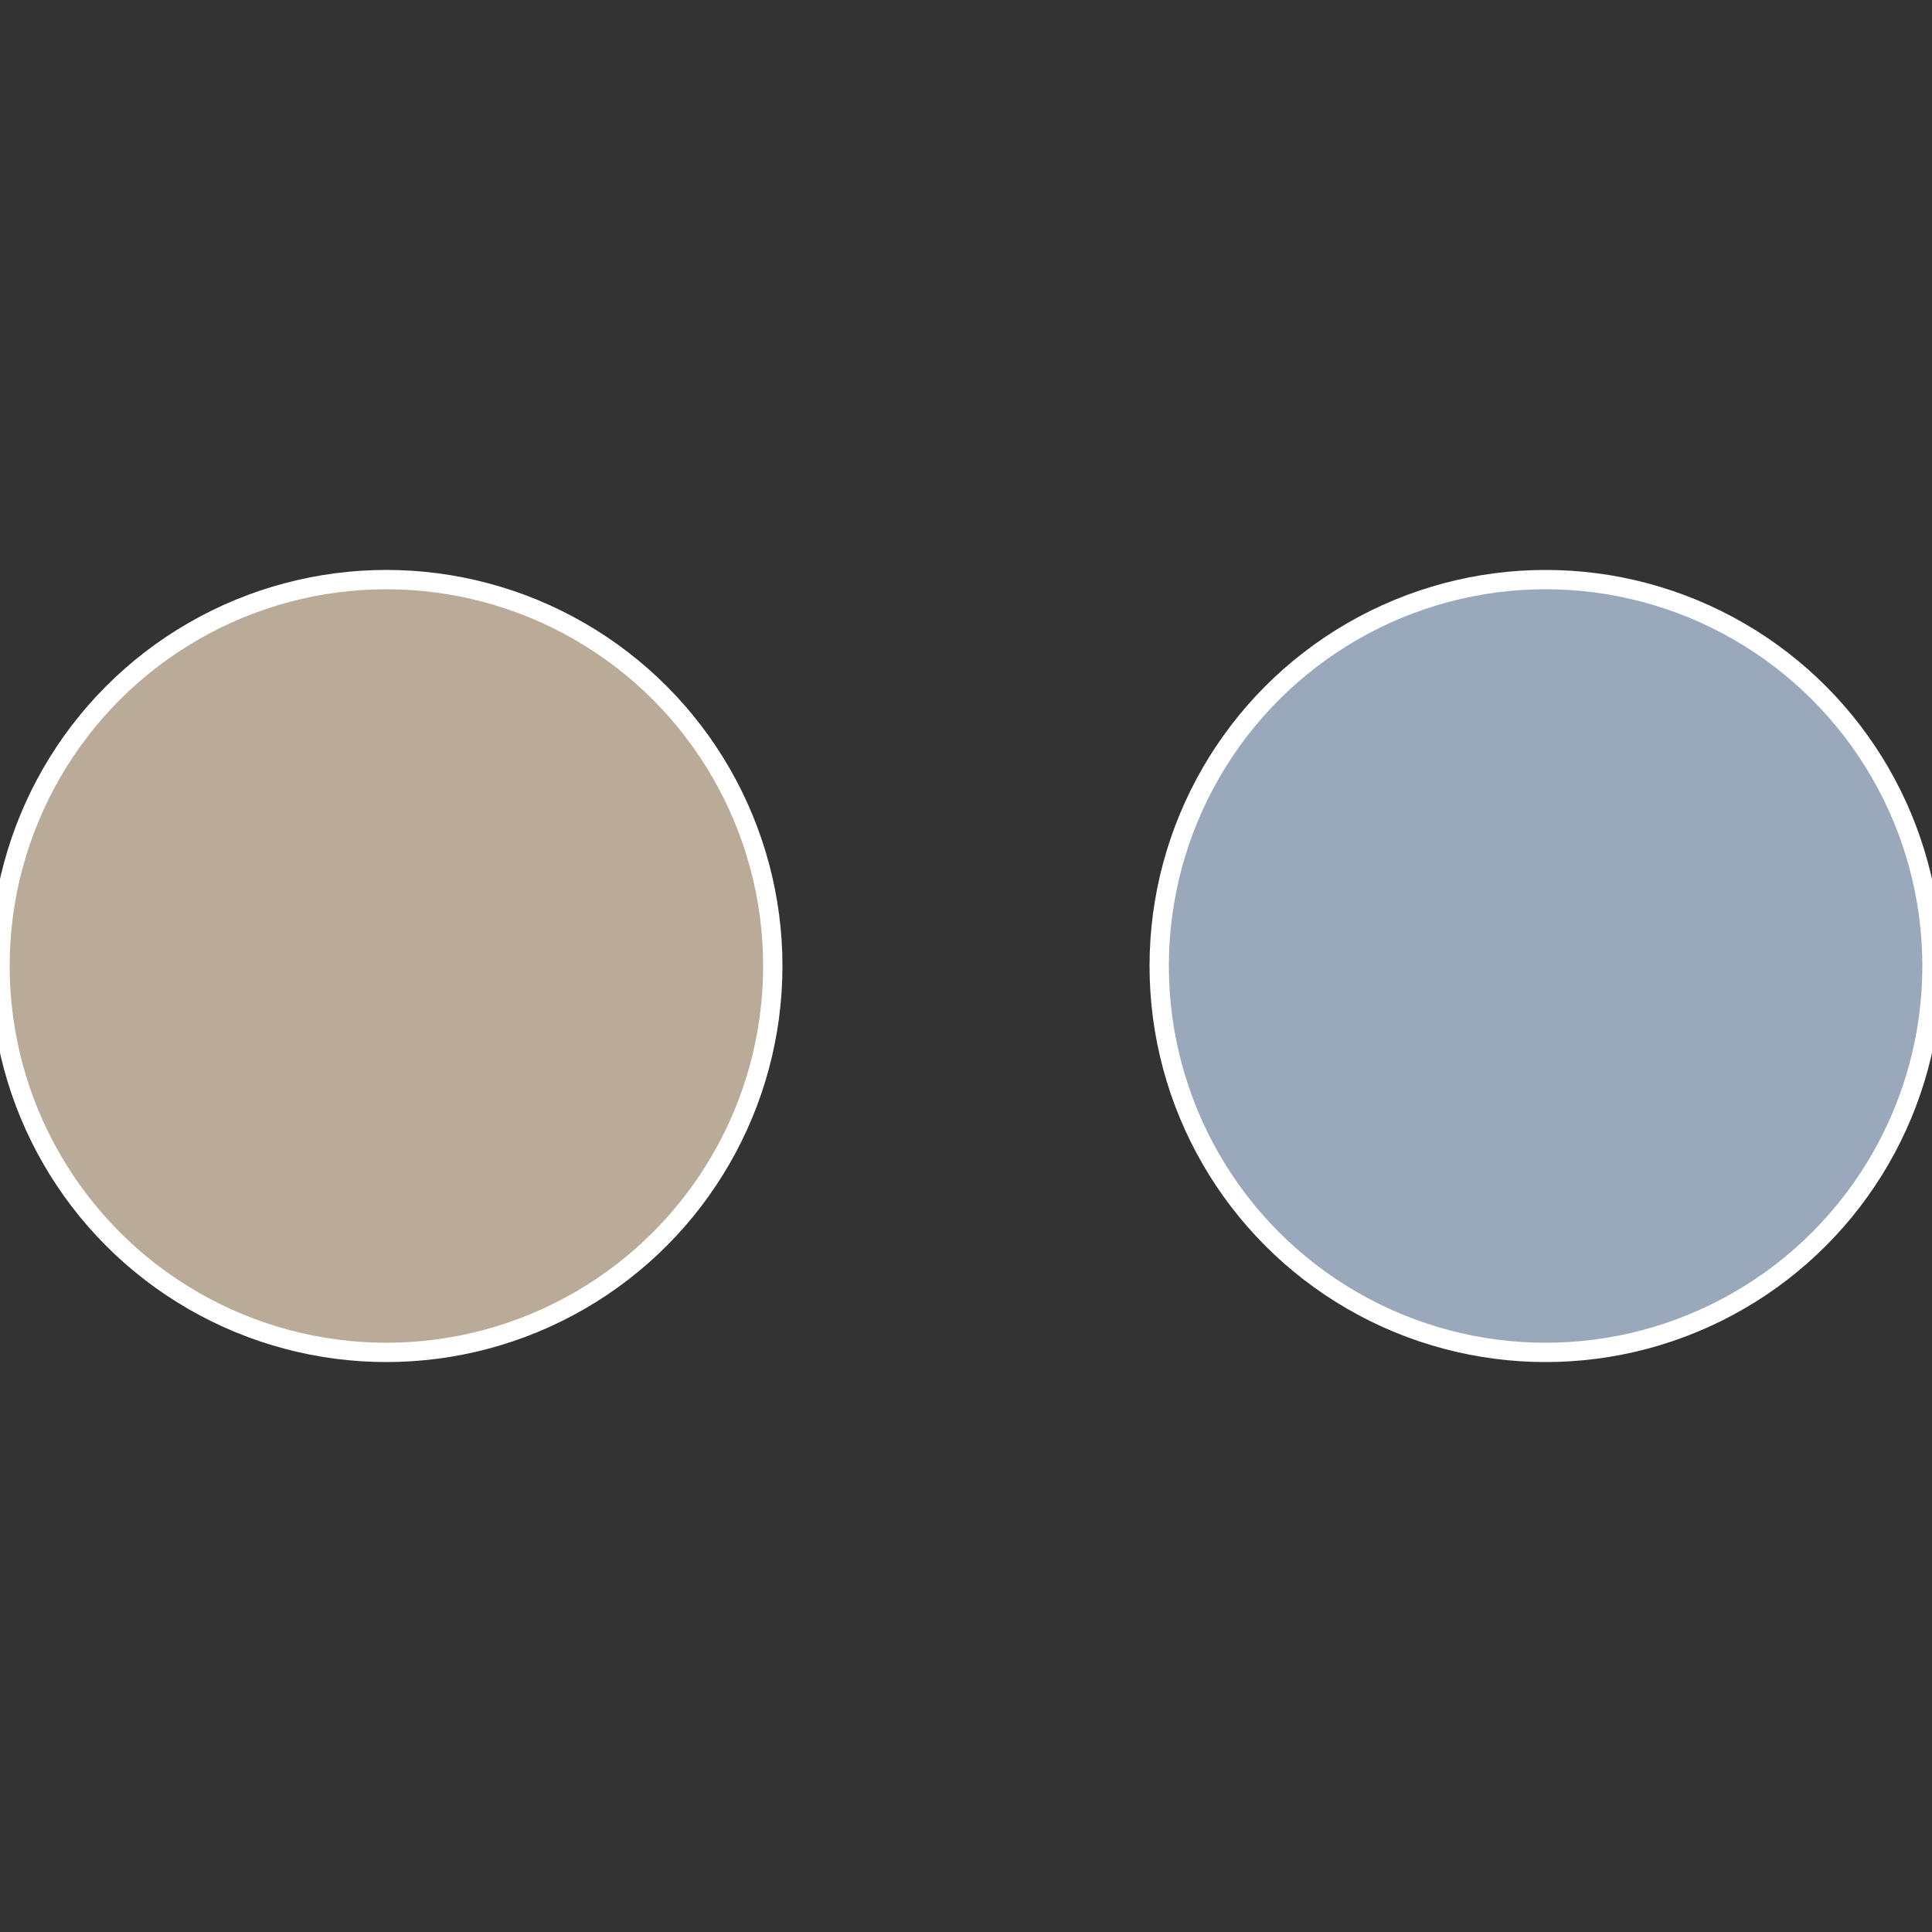
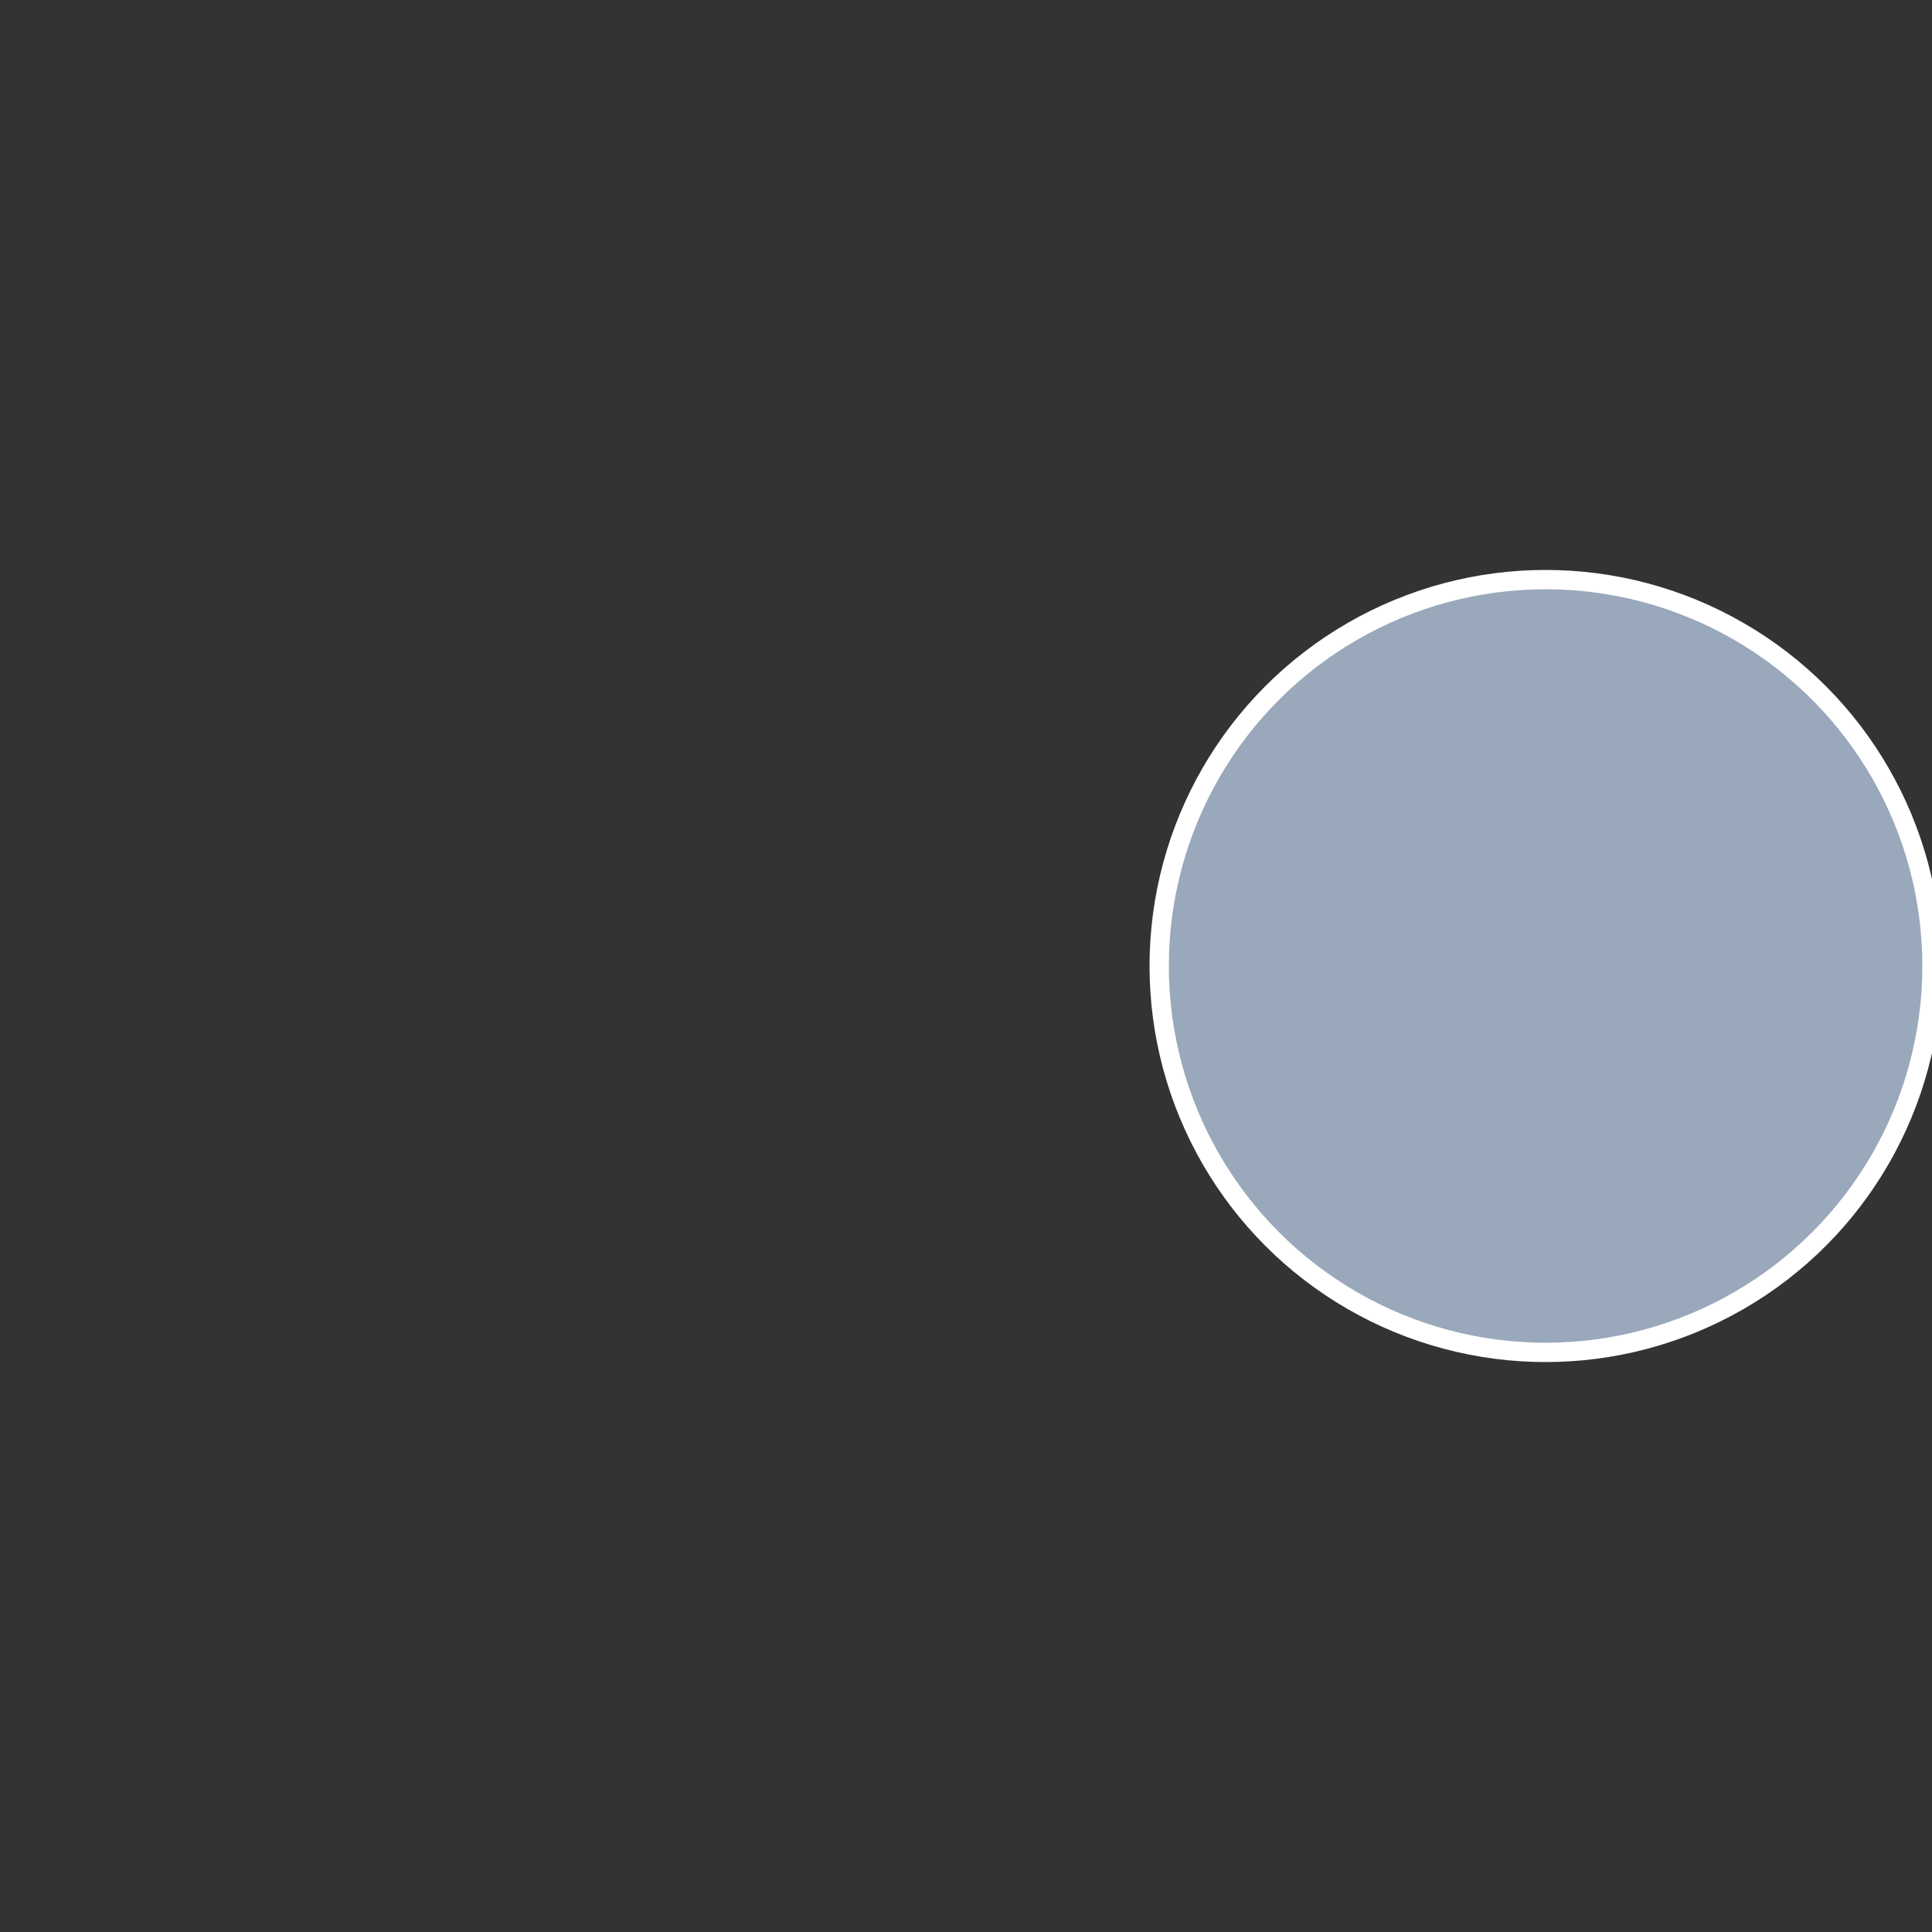
<svg xmlns="http://www.w3.org/2000/svg" width="500" height="500" viewBox="-1 -1 2 2">
  <rect x="-1" y="-1" width="2" height="2" fill="#333333" stroke="none" />
  <circle cx="0.6" cy="0" r="0.4" fill="#99a8ba" stroke="#fff" stroke-width="1%" />
-   <circle cx="-0.6" cy="7.3478807948841E-17" r="0.4" fill="#baab99" stroke="#fff" stroke-width="1%" />
</svg>